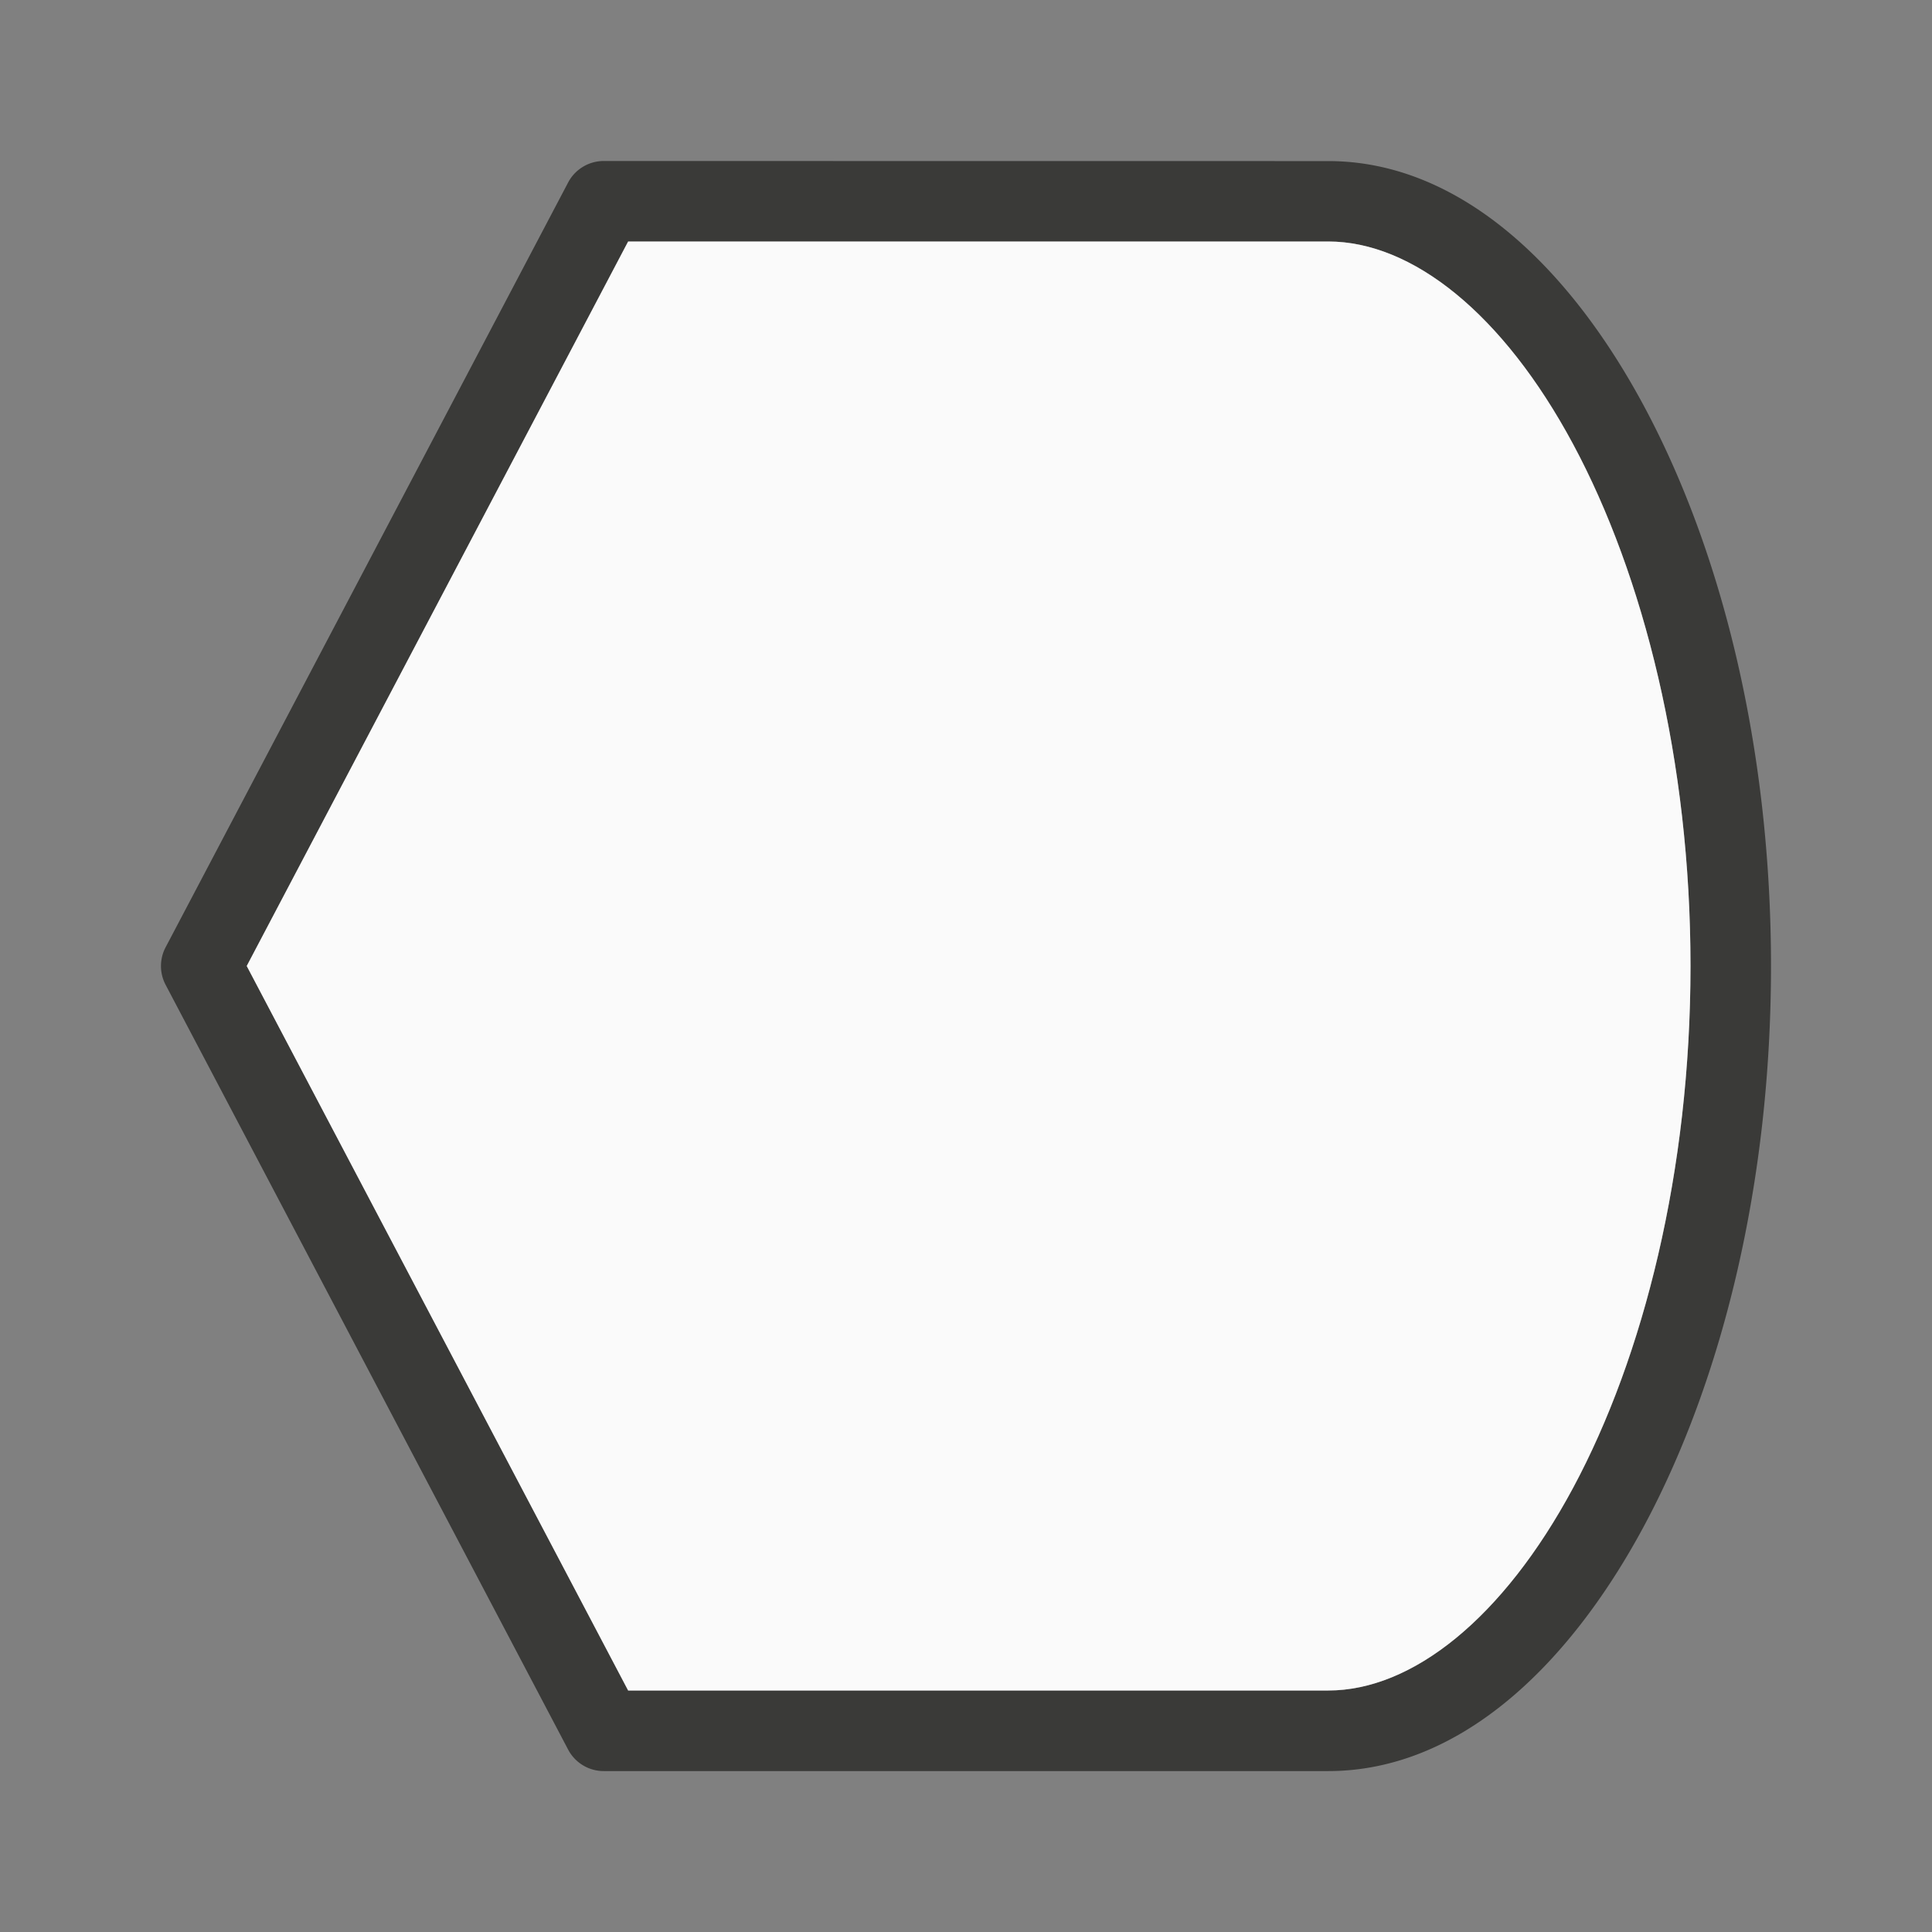
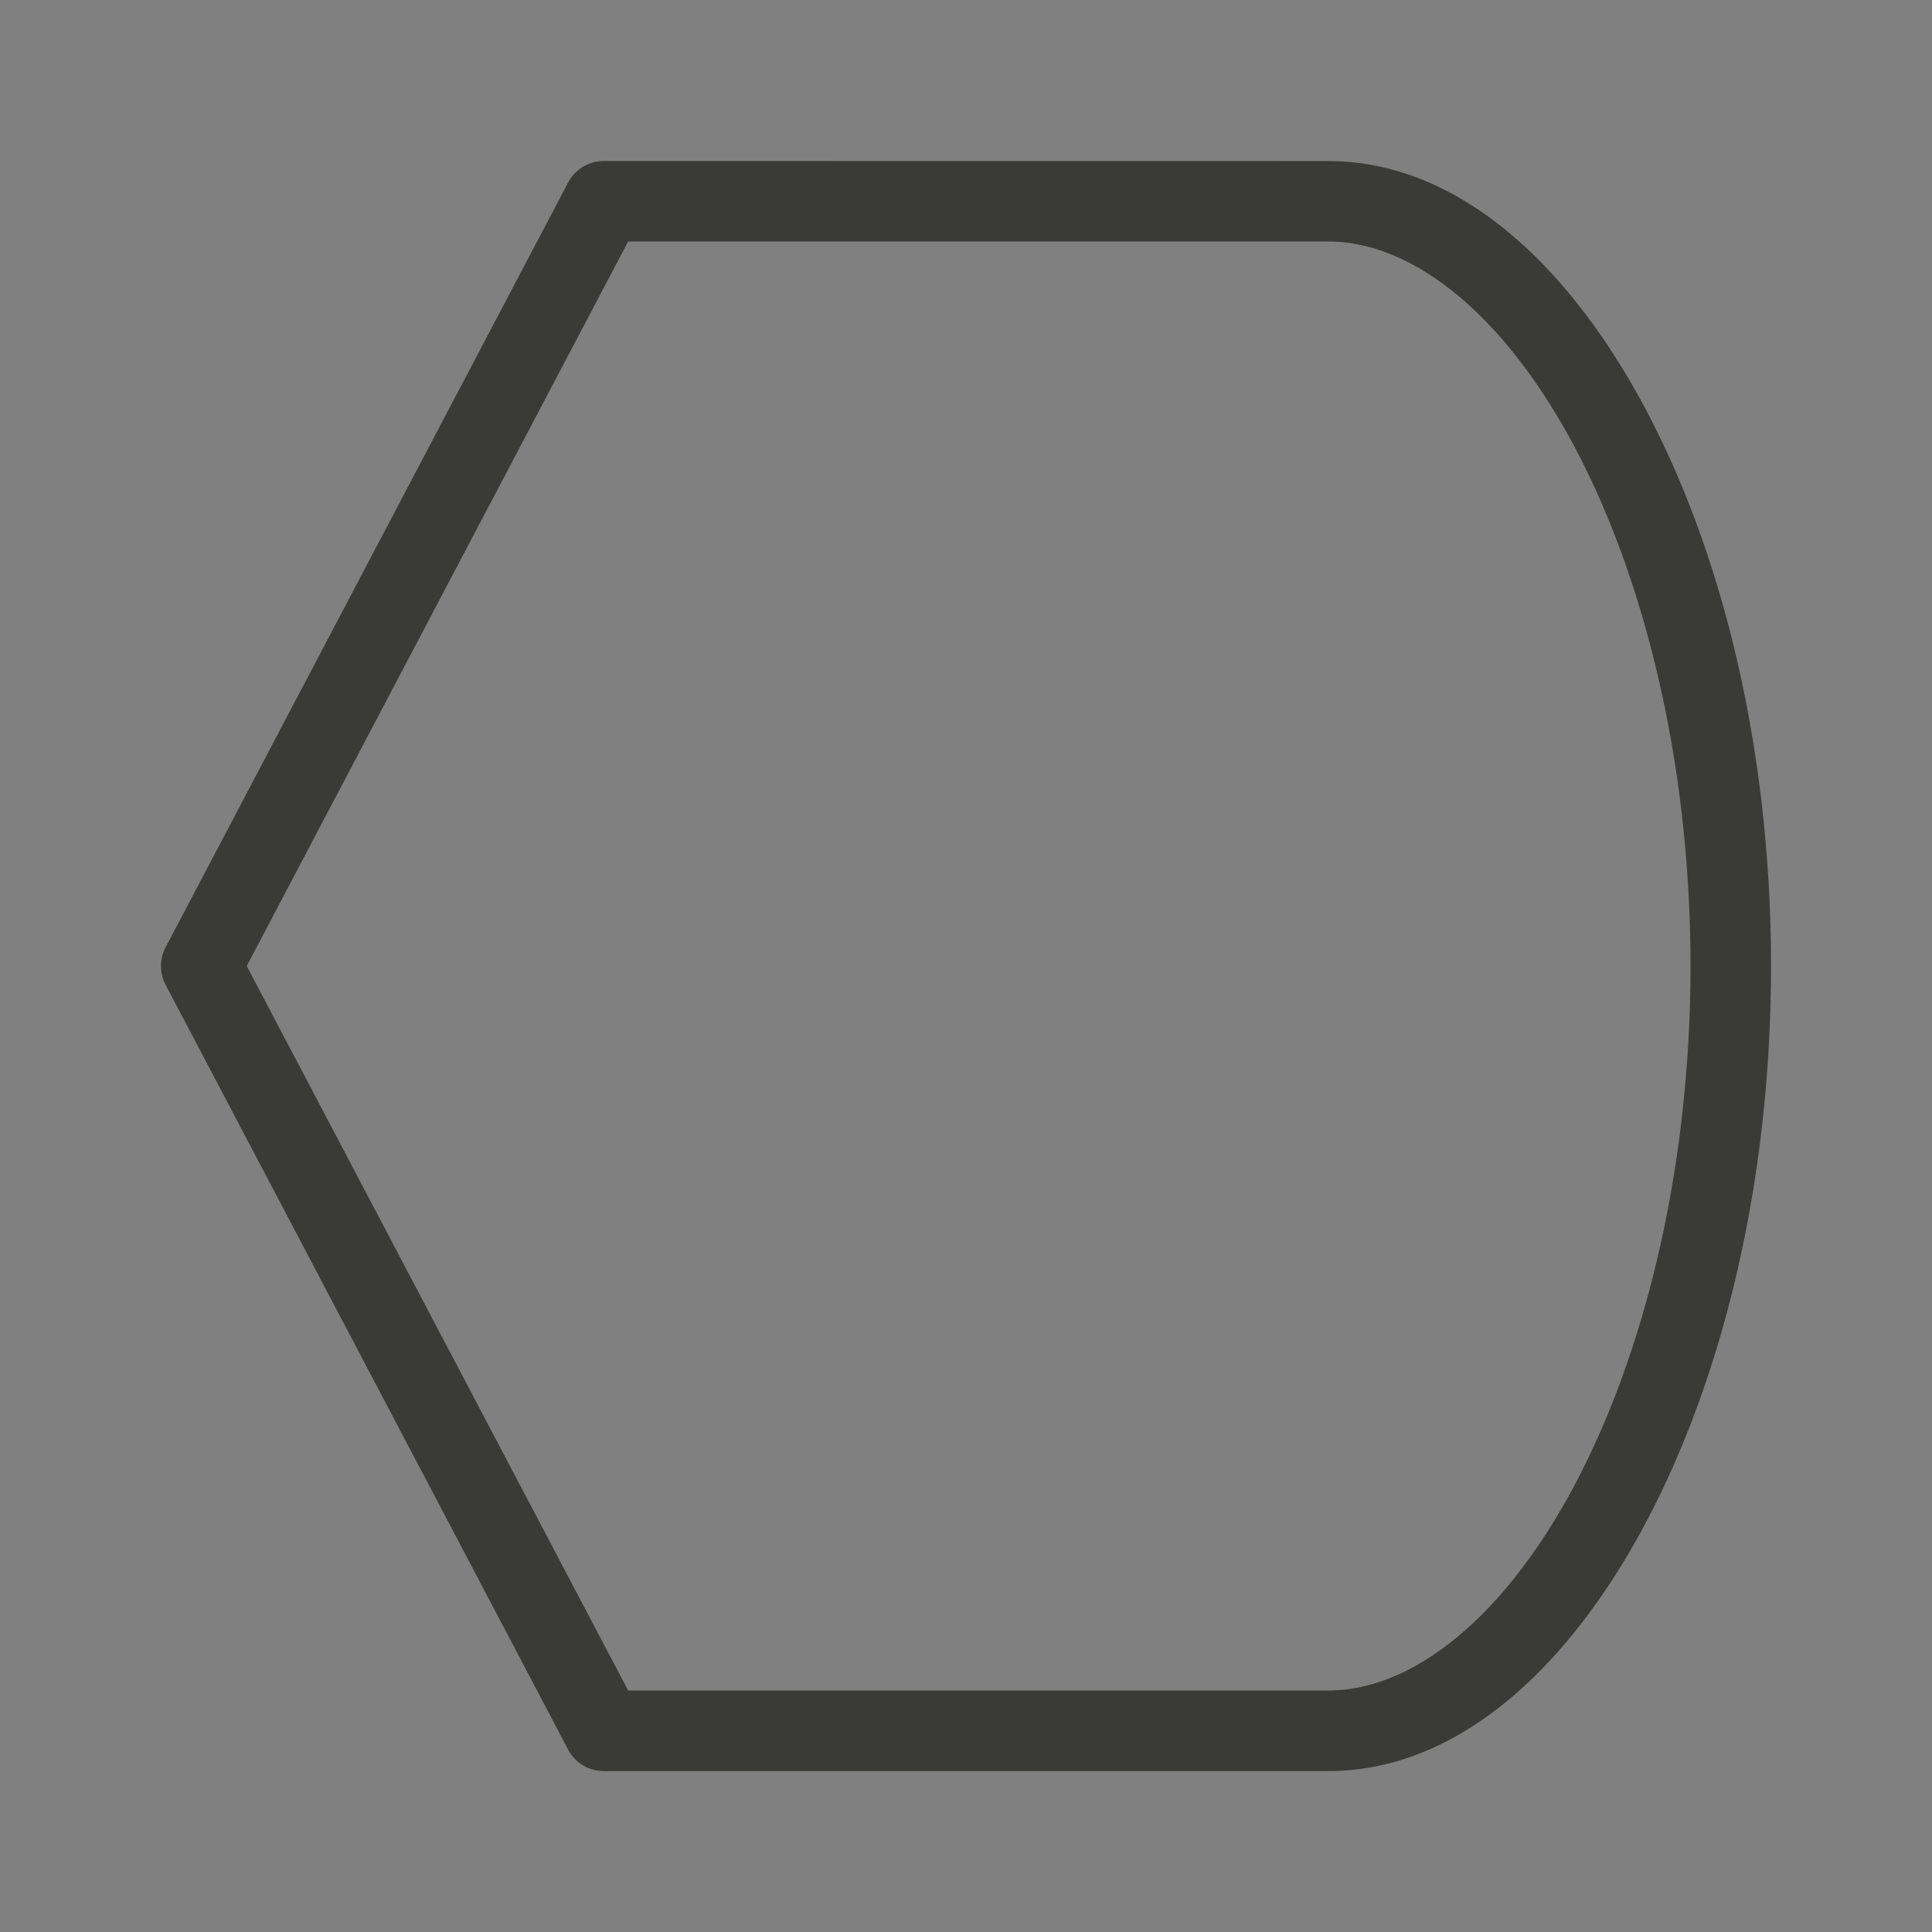
<svg xmlns="http://www.w3.org/2000/svg" viewBox="0 0 24 24">
  <rect x="0" y="0" width="24" height="24" fill="#808080" stroke="none" />
  <path d="m7.5 2a.5.5 0 0 0 -.443.268l-5 9.5a.5.5 0 0 0 0 .465l5 9.5a.5.5 0 0 0 .443.268h9c1.582 0 2.953-1.238 3.924-3.047.97-1.809 1.576-4.254 1.576-6.953s-.606-5.144-1.576-6.953c-.97-1.809-2.342-3.047-3.924-3.047zm.303 1h8.697c1.041 0 2.169.891 3.043 2.52.874 1.629 1.457 3.933 1.457 6.48 0 2.548-.583 4.851-1.457 6.48s-2.002 2.52-3.043 2.52h-8.697l-4.738-9z" fill="#3a3a38" />
-   <path d="m7.803 3-4.738 9 4.738 9h8.697c1.041 0 2.169-.891 3.043-2.52s1.457-3.933 1.457-6.48c0-2.548-.583-4.851-1.457-6.48-.874-1.629-2.002-2.52-3.043-2.52z" fill="#fafafa" />
</svg>